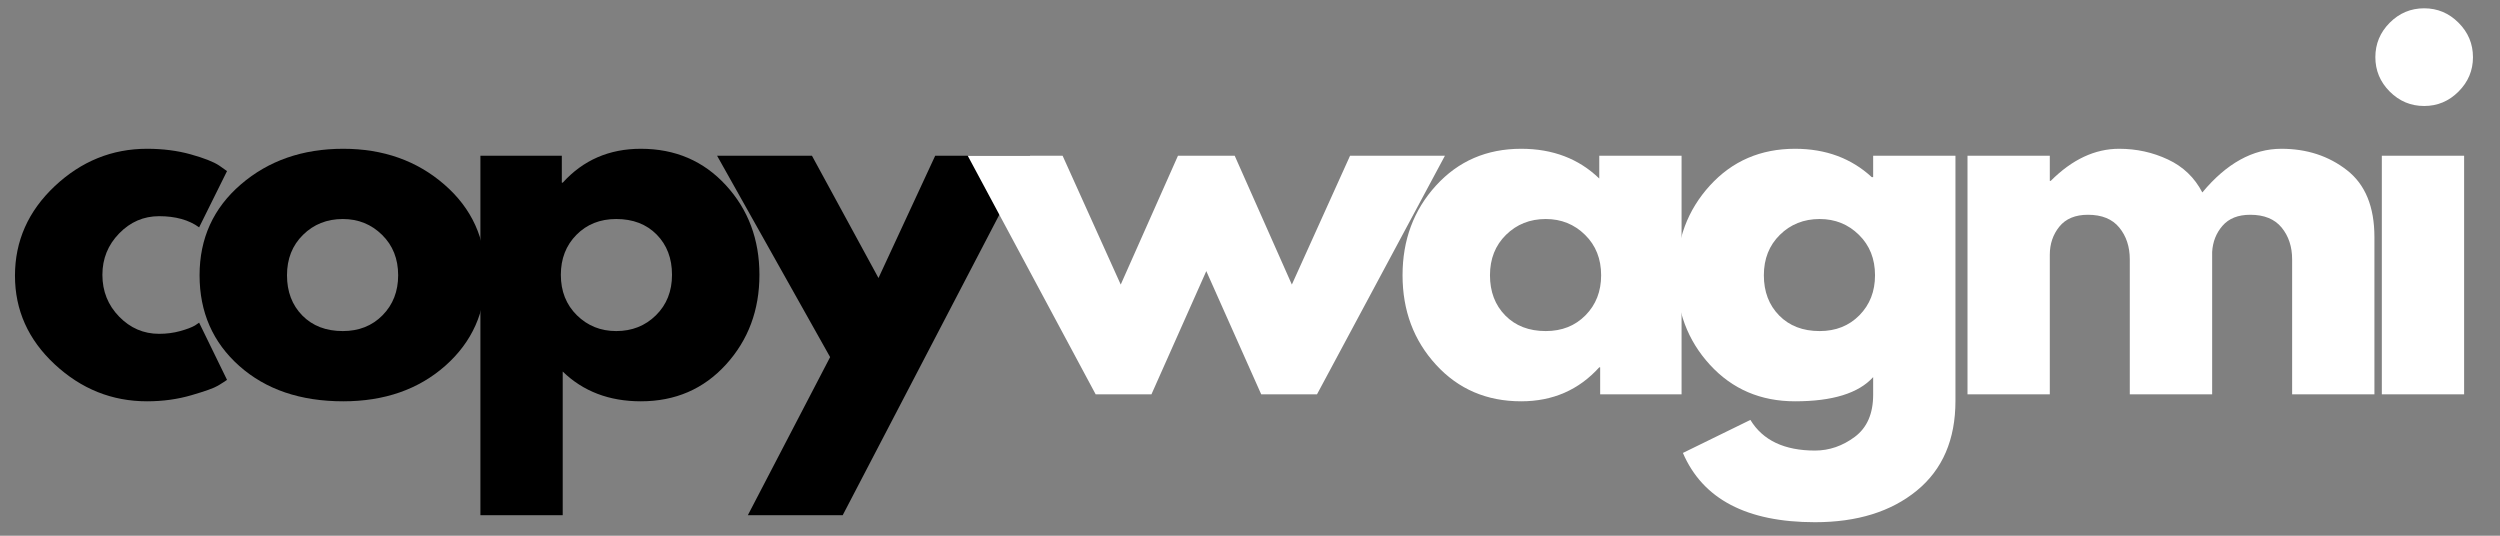
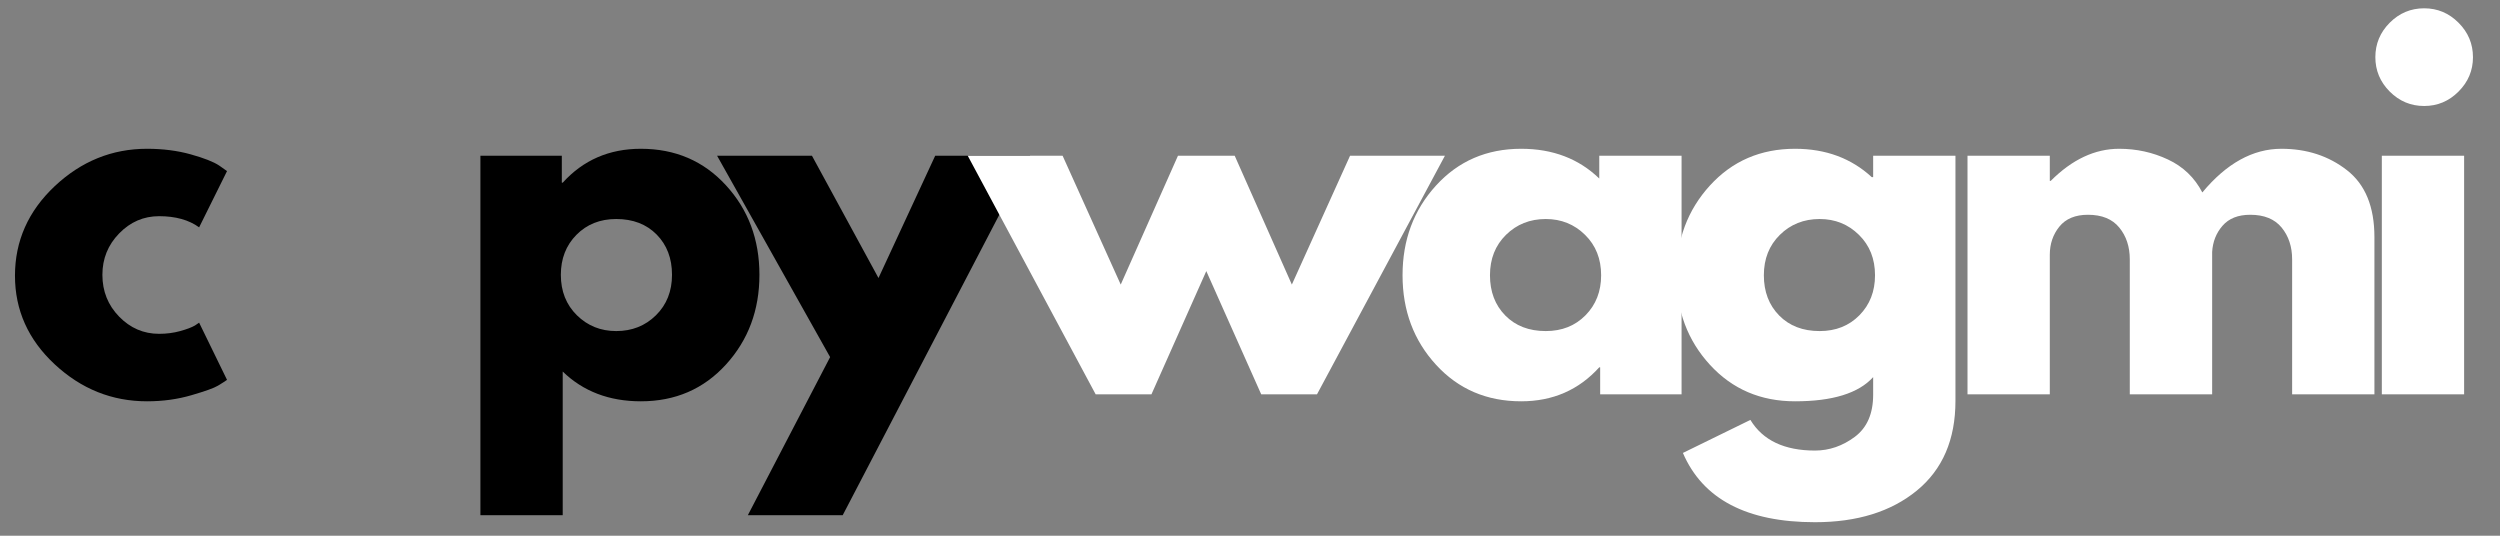
<svg xmlns="http://www.w3.org/2000/svg" width="700" zoomAndPan="magnify" viewBox="0 0 525 112.5" height="150" preserveAspectRatio="xMidYMid meet" version="1.0">
  <rect x="0" y="0" width="525" height="112.5" fill="#808080" stroke="none" />
  <defs>
    <g />
  </defs>
  <g fill="#000000" fill-opacity="1">
    <g transform="translate(0.894, 82.805)">
      <g>
        <path d="M 32.516 -37.406 C 29.266 -37.406 26.469 -36.195 24.125 -33.781 C 21.781 -31.375 20.609 -28.477 20.609 -25.094 C 20.609 -21.645 21.781 -18.719 24.125 -16.312 C 26.469 -13.906 29.266 -12.703 32.516 -12.703 C 34.078 -12.703 35.555 -12.895 36.953 -13.281 C 38.359 -13.676 39.391 -14.066 40.047 -14.453 L 40.922 -15.047 L 46.781 -3.031 C 46.32 -2.707 45.688 -2.301 44.875 -1.812 C 44.062 -1.32 42.207 -0.656 39.312 0.188 C 36.414 1.039 33.305 1.469 29.984 1.469 C 22.629 1.469 16.164 -1.117 10.594 -6.297 C 5.031 -11.473 2.25 -17.676 2.25 -24.906 C 2.25 -32.195 5.031 -38.461 10.594 -43.703 C 16.164 -48.941 22.629 -51.562 29.984 -51.562 C 33.305 -51.562 36.363 -51.172 39.156 -50.391 C 41.957 -49.609 43.945 -48.828 45.125 -48.047 L 46.781 -46.875 L 40.922 -35.062 C 38.773 -36.625 35.973 -37.406 32.516 -37.406 Z M 32.516 -37.406 " />
      </g>
    </g>
  </g>
  <g fill="#000000" fill-opacity="1">
    <g transform="translate(39.66, 82.805)">
      <g>
-         <path d="M 10.594 -5.953 C 5.031 -10.898 2.25 -17.25 2.25 -25 C 2.25 -32.75 5.145 -39.113 10.938 -44.094 C 16.727 -49.07 23.891 -51.562 32.422 -51.562 C 40.816 -51.562 47.895 -49.055 53.656 -44.047 C 59.426 -39.035 62.312 -32.688 62.312 -25 C 62.312 -17.32 59.492 -10.988 53.859 -6 C 48.223 -1.02 41.078 1.469 32.422 1.469 C 23.441 1.469 16.164 -1.004 10.594 -5.953 Z M 23.969 -33.484 C 21.727 -31.273 20.609 -28.445 20.609 -25 C 20.609 -21.551 21.68 -18.734 23.828 -16.547 C 25.973 -14.367 28.805 -13.281 32.328 -13.281 C 35.711 -13.281 38.492 -14.383 40.672 -16.594 C 42.859 -18.812 43.953 -21.613 43.953 -25 C 43.953 -28.445 42.828 -31.273 40.578 -33.484 C 38.328 -35.703 35.578 -36.812 32.328 -36.812 C 29.004 -36.812 26.219 -35.703 23.969 -33.484 Z M 23.969 -33.484 " />
-       </g>
+         </g>
    </g>
  </g>
  <g fill="#000000" fill-opacity="1">
    <g transform="translate(95.028, 82.805)">
      <g>
        <path d="M 57.422 -43.891 C 62.109 -38.785 64.453 -32.52 64.453 -25.094 C 64.453 -17.676 62.109 -11.395 57.422 -6.25 C 52.734 -1.102 46.773 1.469 39.547 1.469 C 32.91 1.469 27.441 -0.613 23.141 -4.781 L 23.141 25.391 L 5.859 25.391 L 5.859 -50.094 L 22.953 -50.094 L 22.953 -44.438 L 23.141 -44.438 C 27.441 -49.188 32.91 -51.562 39.547 -51.562 C 46.773 -51.562 52.734 -49.004 57.422 -43.891 Z M 42.719 -16.594 C 44.969 -18.812 46.094 -21.645 46.094 -25.094 C 46.094 -28.551 45.02 -31.367 42.875 -33.547 C 40.727 -35.723 37.895 -36.812 34.375 -36.812 C 30.988 -36.812 28.203 -35.703 26.016 -33.484 C 23.836 -31.273 22.75 -28.477 22.75 -25.094 C 22.75 -21.645 23.875 -18.812 26.125 -16.594 C 28.375 -14.383 31.125 -13.281 34.375 -13.281 C 37.695 -13.281 40.477 -14.383 42.719 -16.594 Z M 42.719 -16.594 " />
      </g>
    </g>
  </g>
  <g fill="#000000" fill-opacity="1">
    <g transform="translate(152.544, 82.805)">
      <g>
-         <path d="M 43.844 -50.094 L 63.766 -50.094 L 24.422 25.391 L 4.5 25.391 L 21.781 -7.812 L -1.953 -50.094 L 17.969 -50.094 L 31.938 -24.422 Z M 43.844 -50.094 " />
+         <path d="M 43.844 -50.094 L 63.766 -50.094 L 24.422 25.391 L 4.5 25.391 L 21.781 -7.812 L -1.953 -50.094 L 17.969 -50.094 L 31.938 -24.422 Z " />
      </g>
    </g>
  </g>
  <g fill="#ffffff" fill-opacity="1">
    <g transform="translate(205.181, 82.805)">
      <g>
        <path d="M 36.625 0 L 24.906 0 L -1.953 -50.094 L 17.969 -50.094 L 30.172 -23.047 L 42.188 -50.094 L 54.109 -50.094 L 66.109 -23.047 L 78.328 -50.094 L 98.25 -50.094 L 71.391 0 L 59.672 0 L 48.141 -25.875 Z M 36.625 0 " />
      </g>
    </g>
  </g>
  <g fill="#ffffff" fill-opacity="1">
    <g transform="translate(292.285, 82.805)">
      <g>
        <path d="M 9.281 -6.203 C 4.594 -11.316 2.25 -17.582 2.25 -25 C 2.25 -32.426 4.594 -38.707 9.281 -43.844 C 13.969 -48.988 19.926 -51.562 27.156 -51.562 C 33.789 -51.562 39.258 -49.477 43.562 -45.312 L 43.562 -50.094 L 60.844 -50.094 L 60.844 0 L 43.75 0 L 43.75 -5.672 L 43.562 -5.672 C 39.258 -0.91 33.789 1.469 27.156 1.469 C 19.926 1.469 13.969 -1.086 9.281 -6.203 Z M 23.969 -33.484 C 21.727 -31.273 20.609 -28.445 20.609 -25 C 20.609 -21.551 21.68 -18.734 23.828 -16.547 C 25.973 -14.367 28.805 -13.281 32.328 -13.281 C 35.711 -13.281 38.492 -14.383 40.672 -16.594 C 42.859 -18.812 43.953 -21.613 43.953 -25 C 43.953 -28.445 42.828 -31.273 40.578 -33.484 C 38.328 -35.703 35.578 -36.812 32.328 -36.812 C 29.004 -36.812 26.219 -35.703 23.969 -33.484 Z M 23.969 -33.484 " />
      </g>
    </g>
  </g>
  <g fill="#ffffff" fill-opacity="1">
    <g transform="translate(349.801, 82.805)">
      <g>
        <path d="M 3.609 12.312 L 17.781 5.375 C 20.383 9.664 24.906 11.812 31.344 11.812 C 34.344 11.812 37.129 10.852 39.703 8.938 C 42.273 7.02 43.562 4.07 43.562 0.094 L 43.562 -3.609 C 40.5 -0.223 35.031 1.469 27.156 1.469 C 19.926 1.469 13.969 -1.086 9.281 -6.203 C 4.594 -11.316 2.25 -17.582 2.25 -25 C 2.25 -32.426 4.594 -38.707 9.281 -43.844 C 13.969 -48.988 19.926 -51.562 27.156 -51.562 C 33.594 -51.562 38.961 -49.578 43.266 -45.609 L 43.562 -45.609 L 43.562 -50.094 L 60.844 -50.094 L 60.844 1.375 C 60.844 9.508 58.141 15.789 52.734 20.219 C 47.328 24.645 40.195 26.859 31.344 26.859 C 17.02 26.859 7.773 22.008 3.609 12.312 Z M 23.969 -33.484 C 21.727 -31.273 20.609 -28.445 20.609 -25 C 20.609 -21.551 21.68 -18.734 23.828 -16.547 C 25.973 -14.367 28.805 -13.281 32.328 -13.281 C 35.711 -13.281 38.492 -14.383 40.672 -16.594 C 42.859 -18.812 43.953 -21.613 43.953 -25 C 43.953 -28.445 42.828 -31.273 40.578 -33.484 C 38.328 -35.703 35.578 -36.812 32.328 -36.812 C 29.004 -36.812 26.219 -35.703 23.969 -33.484 Z M 23.969 -33.484 " />
      </g>
    </g>
  </g>
  <g fill="#ffffff" fill-opacity="1">
    <g transform="translate(407.317, 82.805)">
      <g>
        <path d="M 5.859 0 L 5.859 -50.094 L 23.141 -50.094 L 23.141 -44.828 L 23.344 -44.828 C 27.832 -49.316 32.617 -51.562 37.703 -51.562 C 41.348 -51.562 44.766 -50.812 47.953 -49.312 C 51.141 -47.82 53.547 -45.516 55.172 -42.391 C 60.254 -48.504 65.789 -51.562 71.781 -51.562 C 77.113 -51.562 81.703 -50.062 85.547 -47.062 C 89.391 -44.07 91.312 -39.391 91.312 -33.016 L 91.312 0 L 74.031 0 L 74.031 -28.328 C 74.031 -30.992 73.297 -33.223 71.828 -35.016 C 70.359 -36.805 68.16 -37.703 65.234 -37.703 C 62.691 -37.703 60.754 -36.938 59.422 -35.406 C 58.086 -33.875 57.359 -32.035 57.234 -29.891 L 57.234 0 L 39.938 0 L 39.938 -28.328 C 39.938 -30.992 39.203 -33.223 37.734 -35.016 C 36.273 -36.805 34.082 -37.703 31.156 -37.703 C 28.488 -37.703 26.484 -36.867 25.141 -35.203 C 23.805 -33.547 23.141 -31.578 23.141 -29.297 L 23.141 0 Z M 5.859 0 " />
      </g>
    </g>
  </g>
  <g fill="#ffffff" fill-opacity="1">
    <g transform="translate(494.324, 82.805)">
      <g>
        <path d="M 7.516 -78.031 C 9.535 -80.051 11.945 -81.062 14.75 -81.062 C 17.551 -81.062 19.957 -80.051 21.969 -78.031 C 23.988 -76.008 25 -73.598 25 -70.797 C 25 -68.004 23.988 -65.598 21.969 -63.578 C 19.957 -61.555 17.551 -60.547 14.75 -60.547 C 11.945 -60.547 9.535 -61.555 7.516 -63.578 C 5.504 -65.598 4.5 -68.004 4.5 -70.797 C 4.5 -73.598 5.504 -76.008 7.516 -78.031 Z M 5.859 -50.094 L 5.859 0 L 23.141 0 L 23.141 -50.094 Z M 5.859 -50.094 " />
      </g>
    </g>
  </g>
</svg>